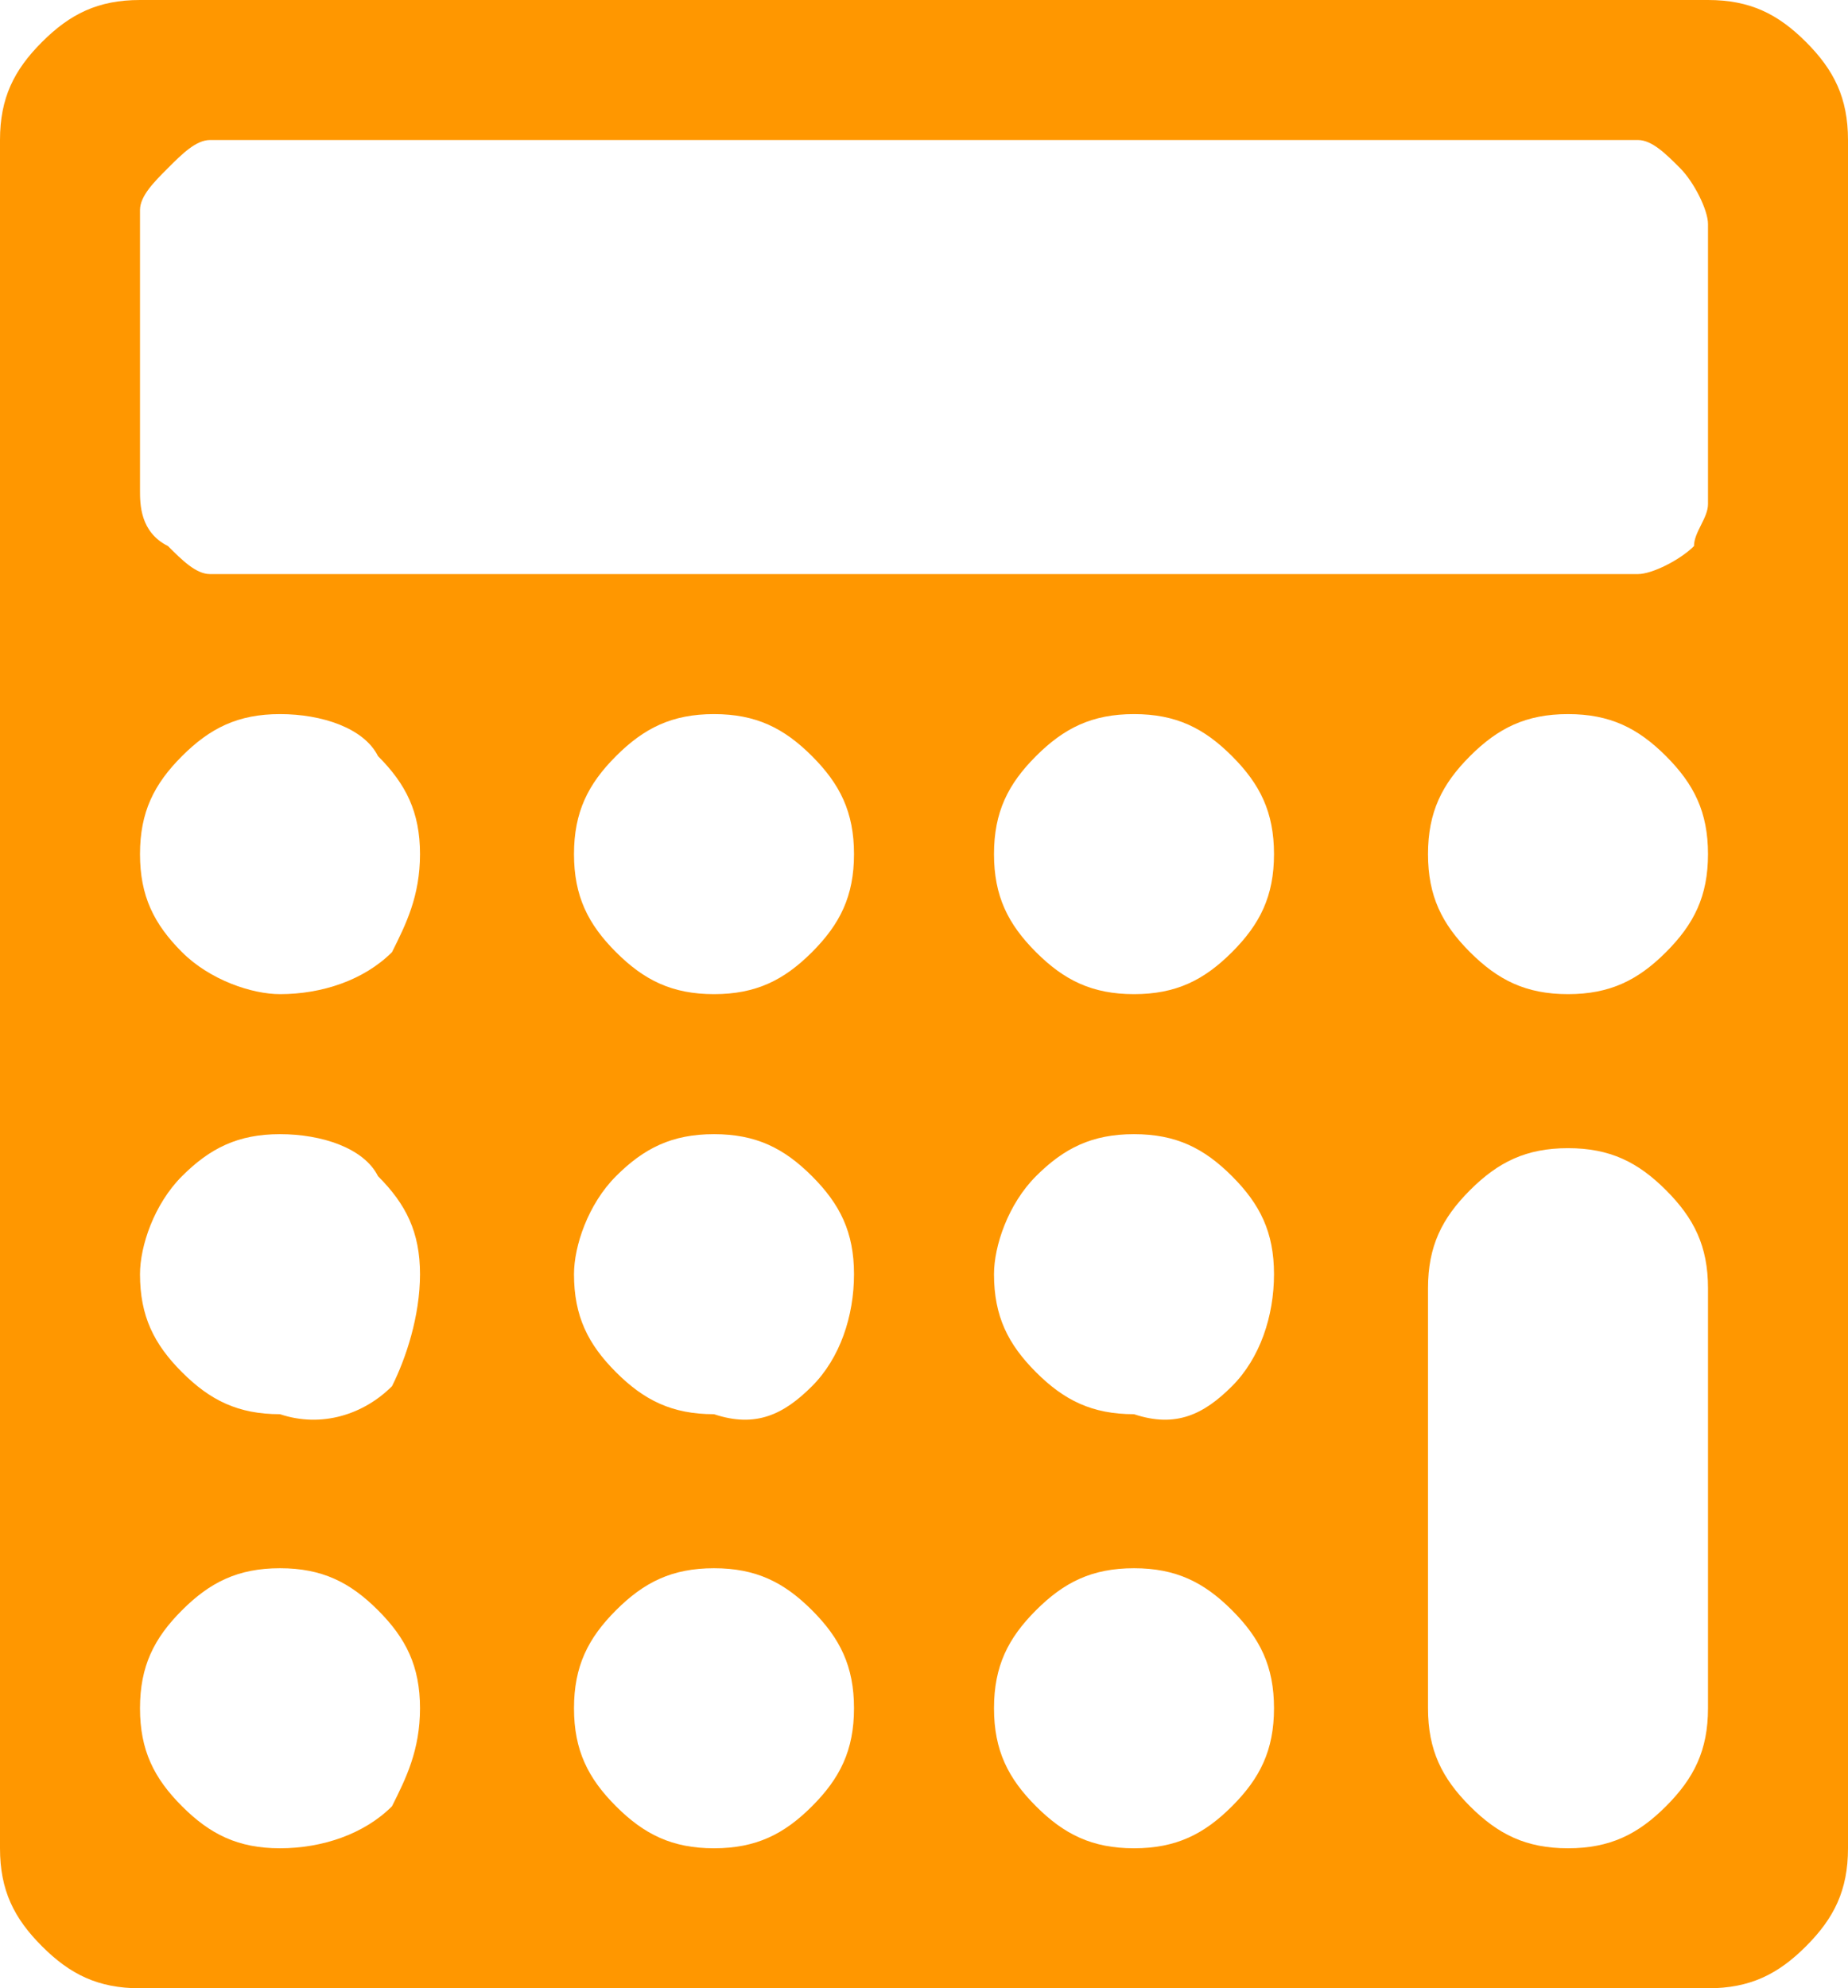
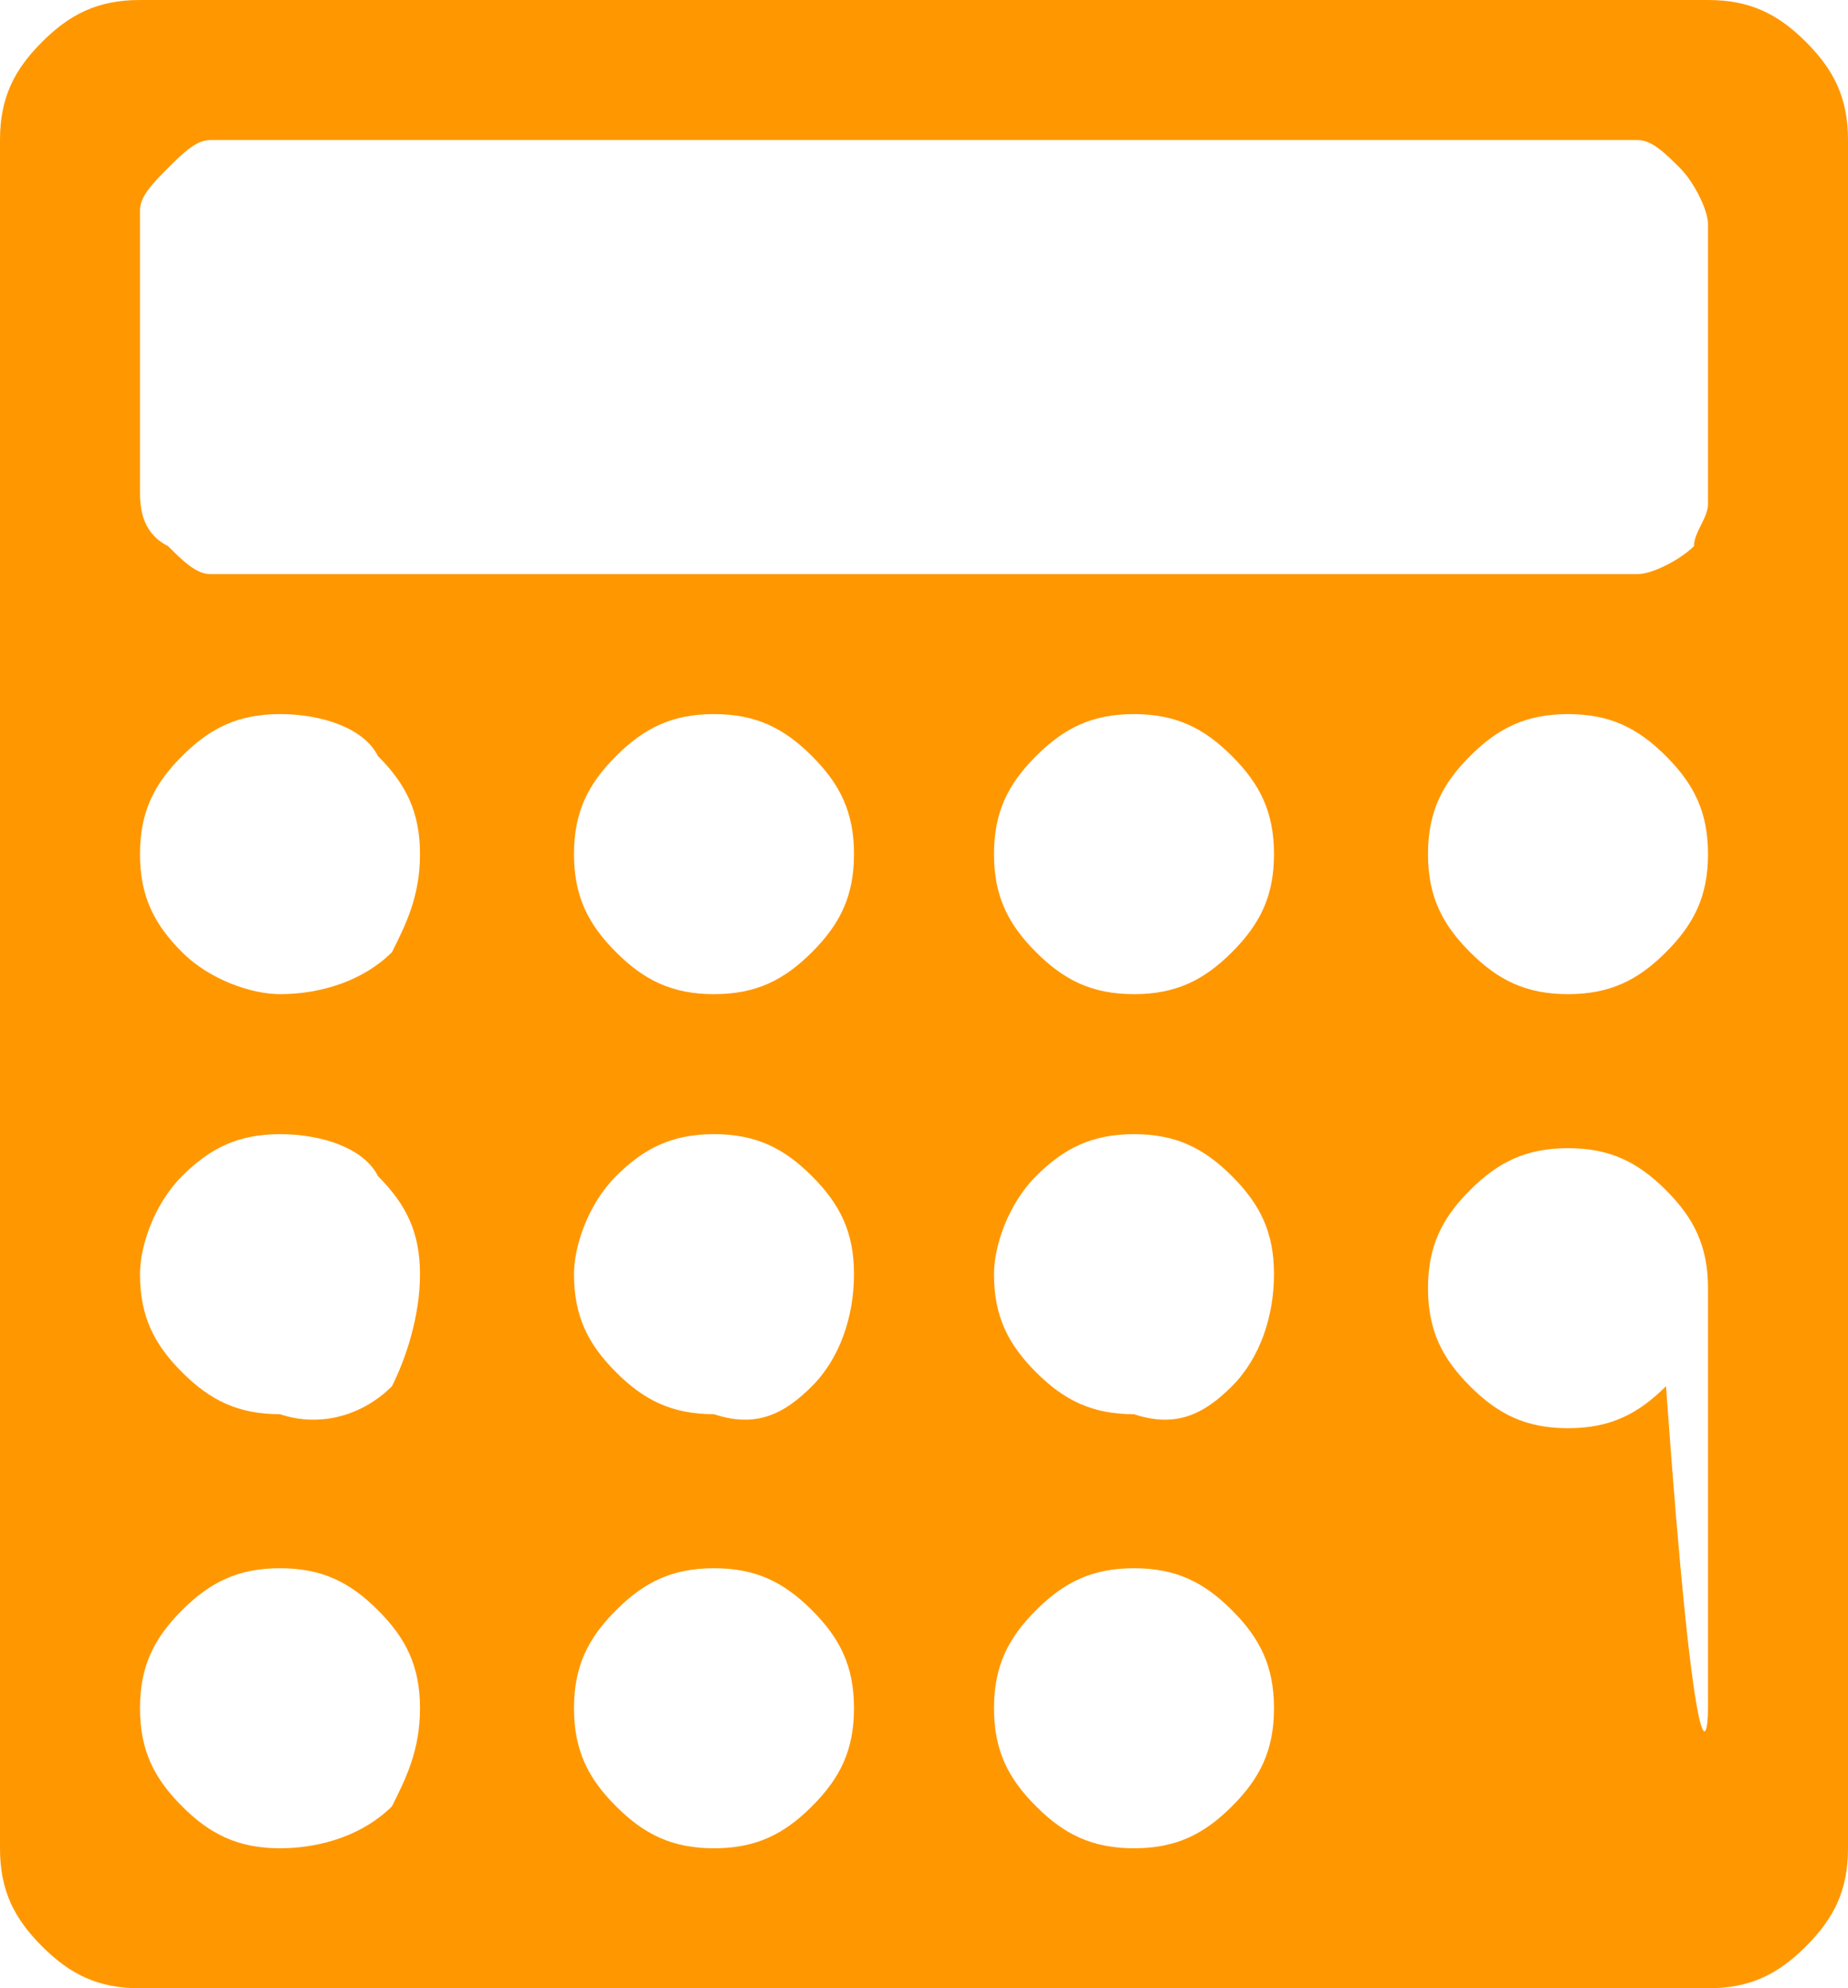
<svg xmlns="http://www.w3.org/2000/svg" version="1.1" id="Layer_1" x="0px" y="0px" viewBox="0 0 13.2 14.2" style="enable-background:new 0 0 13.2 14.2;" xml:space="preserve">
  <style type="text/css">
	.st0{fill:#FF9700;}
</style>
-   <path class="st0" d="M13.2,1v12.2c0,0.3-0.1,0.5-0.3,0.7c-0.2,0.2-0.4,0.3-0.7,0.3H1c-0.3,0-0.5-0.1-0.7-0.3C0.1,13.7,0,13.5,0,13.2  V1c0-0.3,0.1-0.5,0.3-0.7C0.5,0.1,0.7,0,1,0h11.2c0.3,0,0.5,0.1,0.7,0.3C13.1,0.5,13.2,0.7,13.2,1z M12.2,3.6v-2  c0-0.1-0.1-0.3-0.2-0.4C11.9,1.1,11.8,1,11.7,1H1.5C1.4,1,1.3,1.1,1.2,1.2C1.1,1.3,1,1.4,1,1.5v2c0,0.1,0,0.3,0.2,0.4  C1.3,4,1.4,4.1,1.5,4.1h10.2c0.1,0,0.3-0.1,0.4-0.2C12.1,3.8,12.2,3.7,12.2,3.6z M2.8,6.8C2.9,6.6,3,6.4,3,6.1  c0-0.3-0.1-0.5-0.3-0.7C2.6,5.2,2.3,5.1,2,5.1c-0.3,0-0.5,0.1-0.7,0.3C1.1,5.6,1,5.8,1,6.1c0,0.3,0.1,0.5,0.3,0.7  C1.5,7,1.8,7.1,2,7.1C2.3,7.1,2.6,7,2.8,6.8z M2.8,9.9C2.9,9.7,3,9.4,3,9.1c0-0.3-0.1-0.5-0.3-0.7C2.6,8.2,2.3,8.1,2,8.1  c-0.3,0-0.5,0.1-0.7,0.3C1.1,8.6,1,8.9,1,9.1c0,0.3,0.1,0.5,0.3,0.7c0.2,0.2,0.4,0.3,0.7,0.3C2.3,10.2,2.6,10.1,2.8,9.9z M2.8,12.9  C2.9,12.7,3,12.5,3,12.2c0-0.3-0.1-0.5-0.3-0.7c-0.2-0.2-0.4-0.3-0.7-0.3c-0.3,0-0.5,0.1-0.7,0.3C1.1,11.7,1,11.9,1,12.2  c0,0.3,0.1,0.5,0.3,0.7c0.2,0.2,0.4,0.3,0.7,0.3C2.3,13.2,2.6,13.1,2.8,12.9z M5.8,6.8C6,6.6,6.1,6.4,6.1,6.1c0-0.3-0.1-0.5-0.3-0.7  C5.6,5.2,5.4,5.1,5.1,5.1c-0.3,0-0.5,0.1-0.7,0.3C4.2,5.6,4.1,5.8,4.1,6.1c0,0.3,0.1,0.5,0.3,0.7C4.6,7,4.8,7.1,5.1,7.1  C5.4,7.1,5.6,7,5.8,6.8z M5.8,9.9C6,9.7,6.1,9.4,6.1,9.1c0-0.3-0.1-0.5-0.3-0.7C5.6,8.2,5.4,8.1,5.1,8.1c-0.3,0-0.5,0.1-0.7,0.3  C4.2,8.6,4.1,8.9,4.1,9.1c0,0.3,0.1,0.5,0.3,0.7c0.2,0.2,0.4,0.3,0.7,0.3C5.4,10.2,5.6,10.1,5.8,9.9z M5.8,12.9  c0.2-0.2,0.3-0.4,0.3-0.7c0-0.3-0.1-0.5-0.3-0.7c-0.2-0.2-0.4-0.3-0.7-0.3c-0.3,0-0.5,0.1-0.7,0.3c-0.2,0.2-0.3,0.4-0.3,0.7  c0,0.3,0.1,0.5,0.3,0.7c0.2,0.2,0.4,0.3,0.7,0.3C5.4,13.2,5.6,13.1,5.8,12.9z M8.8,6.8C9,6.6,9.1,6.4,9.1,6.1c0-0.3-0.1-0.5-0.3-0.7  C8.6,5.2,8.4,5.1,8.1,5.1c-0.3,0-0.5,0.1-0.7,0.3C7.2,5.6,7.1,5.8,7.1,6.1c0,0.3,0.1,0.5,0.3,0.7C7.6,7,7.8,7.1,8.1,7.1  C8.4,7.1,8.6,7,8.8,6.8z M8.8,9.9C9,9.7,9.1,9.4,9.1,9.1c0-0.3-0.1-0.5-0.3-0.7C8.6,8.2,8.4,8.1,8.1,8.1c-0.3,0-0.5,0.1-0.7,0.3  C7.2,8.6,7.1,8.9,7.1,9.1c0,0.3,0.1,0.5,0.3,0.7c0.2,0.2,0.4,0.3,0.7,0.3C8.4,10.2,8.6,10.1,8.8,9.9z M8.8,12.9  c0.2-0.2,0.3-0.4,0.3-0.7c0-0.3-0.1-0.5-0.3-0.7c-0.2-0.2-0.4-0.3-0.7-0.3c-0.3,0-0.5,0.1-0.7,0.3c-0.2,0.2-0.3,0.4-0.3,0.7  c0,0.3,0.1,0.5,0.3,0.7c0.2,0.2,0.4,0.3,0.7,0.3C8.4,13.2,8.6,13.1,8.8,12.9z M11.9,6.8c0.2-0.2,0.3-0.4,0.3-0.7  c0-0.3-0.1-0.5-0.3-0.7c-0.2-0.2-0.4-0.3-0.7-0.3c-0.3,0-0.5,0.1-0.7,0.3c-0.2,0.2-0.3,0.4-0.3,0.7c0,0.3,0.1,0.5,0.3,0.7  c0.2,0.2,0.4,0.3,0.7,0.3C11.5,7.1,11.7,7,11.9,6.8z M12.2,12.2v-3c0-0.3-0.1-0.5-0.3-0.7c-0.2-0.2-0.4-0.3-0.7-0.3  c-0.3,0-0.5,0.1-0.7,0.3c-0.2,0.2-0.3,0.4-0.3,0.7v3c0,0.3,0.1,0.5,0.3,0.7c0.2,0.2,0.4,0.3,0.7,0.3c0.3,0,0.5-0.1,0.7-0.3  C12.1,12.7,12.2,12.5,12.2,12.2z" />
+   <path class="st0" d="M13.2,1v12.2c0,0.3-0.1,0.5-0.3,0.7c-0.2,0.2-0.4,0.3-0.7,0.3H1c-0.3,0-0.5-0.1-0.7-0.3C0.1,13.7,0,13.5,0,13.2  V1c0-0.3,0.1-0.5,0.3-0.7C0.5,0.1,0.7,0,1,0h11.2c0.3,0,0.5,0.1,0.7,0.3C13.1,0.5,13.2,0.7,13.2,1z M12.2,3.6v-2  c0-0.1-0.1-0.3-0.2-0.4C11.9,1.1,11.8,1,11.7,1H1.5C1.4,1,1.3,1.1,1.2,1.2C1.1,1.3,1,1.4,1,1.5v2c0,0.1,0,0.3,0.2,0.4  C1.3,4,1.4,4.1,1.5,4.1h10.2c0.1,0,0.3-0.1,0.4-0.2C12.1,3.8,12.2,3.7,12.2,3.6z M2.8,6.8C2.9,6.6,3,6.4,3,6.1  c0-0.3-0.1-0.5-0.3-0.7C2.6,5.2,2.3,5.1,2,5.1c-0.3,0-0.5,0.1-0.7,0.3C1.1,5.6,1,5.8,1,6.1c0,0.3,0.1,0.5,0.3,0.7  C1.5,7,1.8,7.1,2,7.1C2.3,7.1,2.6,7,2.8,6.8z M2.8,9.9C2.9,9.7,3,9.4,3,9.1c0-0.3-0.1-0.5-0.3-0.7C2.6,8.2,2.3,8.1,2,8.1  c-0.3,0-0.5,0.1-0.7,0.3C1.1,8.6,1,8.9,1,9.1c0,0.3,0.1,0.5,0.3,0.7c0.2,0.2,0.4,0.3,0.7,0.3C2.3,10.2,2.6,10.1,2.8,9.9z M2.8,12.9  C2.9,12.7,3,12.5,3,12.2c0-0.3-0.1-0.5-0.3-0.7c-0.2-0.2-0.4-0.3-0.7-0.3c-0.3,0-0.5,0.1-0.7,0.3C1.1,11.7,1,11.9,1,12.2  c0,0.3,0.1,0.5,0.3,0.7c0.2,0.2,0.4,0.3,0.7,0.3C2.3,13.2,2.6,13.1,2.8,12.9z M5.8,6.8C6,6.6,6.1,6.4,6.1,6.1c0-0.3-0.1-0.5-0.3-0.7  C5.6,5.2,5.4,5.1,5.1,5.1c-0.3,0-0.5,0.1-0.7,0.3C4.2,5.6,4.1,5.8,4.1,6.1c0,0.3,0.1,0.5,0.3,0.7C4.6,7,4.8,7.1,5.1,7.1  C5.4,7.1,5.6,7,5.8,6.8z M5.8,9.9C6,9.7,6.1,9.4,6.1,9.1c0-0.3-0.1-0.5-0.3-0.7C5.6,8.2,5.4,8.1,5.1,8.1c-0.3,0-0.5,0.1-0.7,0.3  C4.2,8.6,4.1,8.9,4.1,9.1c0,0.3,0.1,0.5,0.3,0.7c0.2,0.2,0.4,0.3,0.7,0.3C5.4,10.2,5.6,10.1,5.8,9.9z M5.8,12.9  c0.2-0.2,0.3-0.4,0.3-0.7c0-0.3-0.1-0.5-0.3-0.7c-0.2-0.2-0.4-0.3-0.7-0.3c-0.3,0-0.5,0.1-0.7,0.3c-0.2,0.2-0.3,0.4-0.3,0.7  c0,0.3,0.1,0.5,0.3,0.7c0.2,0.2,0.4,0.3,0.7,0.3C5.4,13.2,5.6,13.1,5.8,12.9z M8.8,6.8C9,6.6,9.1,6.4,9.1,6.1c0-0.3-0.1-0.5-0.3-0.7  C8.6,5.2,8.4,5.1,8.1,5.1c-0.3,0-0.5,0.1-0.7,0.3C7.2,5.6,7.1,5.8,7.1,6.1c0,0.3,0.1,0.5,0.3,0.7C7.6,7,7.8,7.1,8.1,7.1  C8.4,7.1,8.6,7,8.8,6.8z M8.8,9.9C9,9.7,9.1,9.4,9.1,9.1c0-0.3-0.1-0.5-0.3-0.7C8.6,8.2,8.4,8.1,8.1,8.1c-0.3,0-0.5,0.1-0.7,0.3  C7.2,8.6,7.1,8.9,7.1,9.1c0,0.3,0.1,0.5,0.3,0.7c0.2,0.2,0.4,0.3,0.7,0.3C8.4,10.2,8.6,10.1,8.8,9.9z M8.8,12.9  c0.2-0.2,0.3-0.4,0.3-0.7c0-0.3-0.1-0.5-0.3-0.7c-0.2-0.2-0.4-0.3-0.7-0.3c-0.3,0-0.5,0.1-0.7,0.3c-0.2,0.2-0.3,0.4-0.3,0.7  c0,0.3,0.1,0.5,0.3,0.7c0.2,0.2,0.4,0.3,0.7,0.3C8.4,13.2,8.6,13.1,8.8,12.9z M11.9,6.8c0.2-0.2,0.3-0.4,0.3-0.7  c0-0.3-0.1-0.5-0.3-0.7c-0.2-0.2-0.4-0.3-0.7-0.3c-0.3,0-0.5,0.1-0.7,0.3c-0.2,0.2-0.3,0.4-0.3,0.7c0,0.3,0.1,0.5,0.3,0.7  c0.2,0.2,0.4,0.3,0.7,0.3C11.5,7.1,11.7,7,11.9,6.8z M12.2,12.2v-3c0-0.3-0.1-0.5-0.3-0.7c-0.2-0.2-0.4-0.3-0.7-0.3  c-0.3,0-0.5,0.1-0.7,0.3c-0.2,0.2-0.3,0.4-0.3,0.7c0,0.3,0.1,0.5,0.3,0.7c0.2,0.2,0.4,0.3,0.7,0.3c0.3,0,0.5-0.1,0.7-0.3  C12.1,12.7,12.2,12.5,12.2,12.2z" />
</svg>